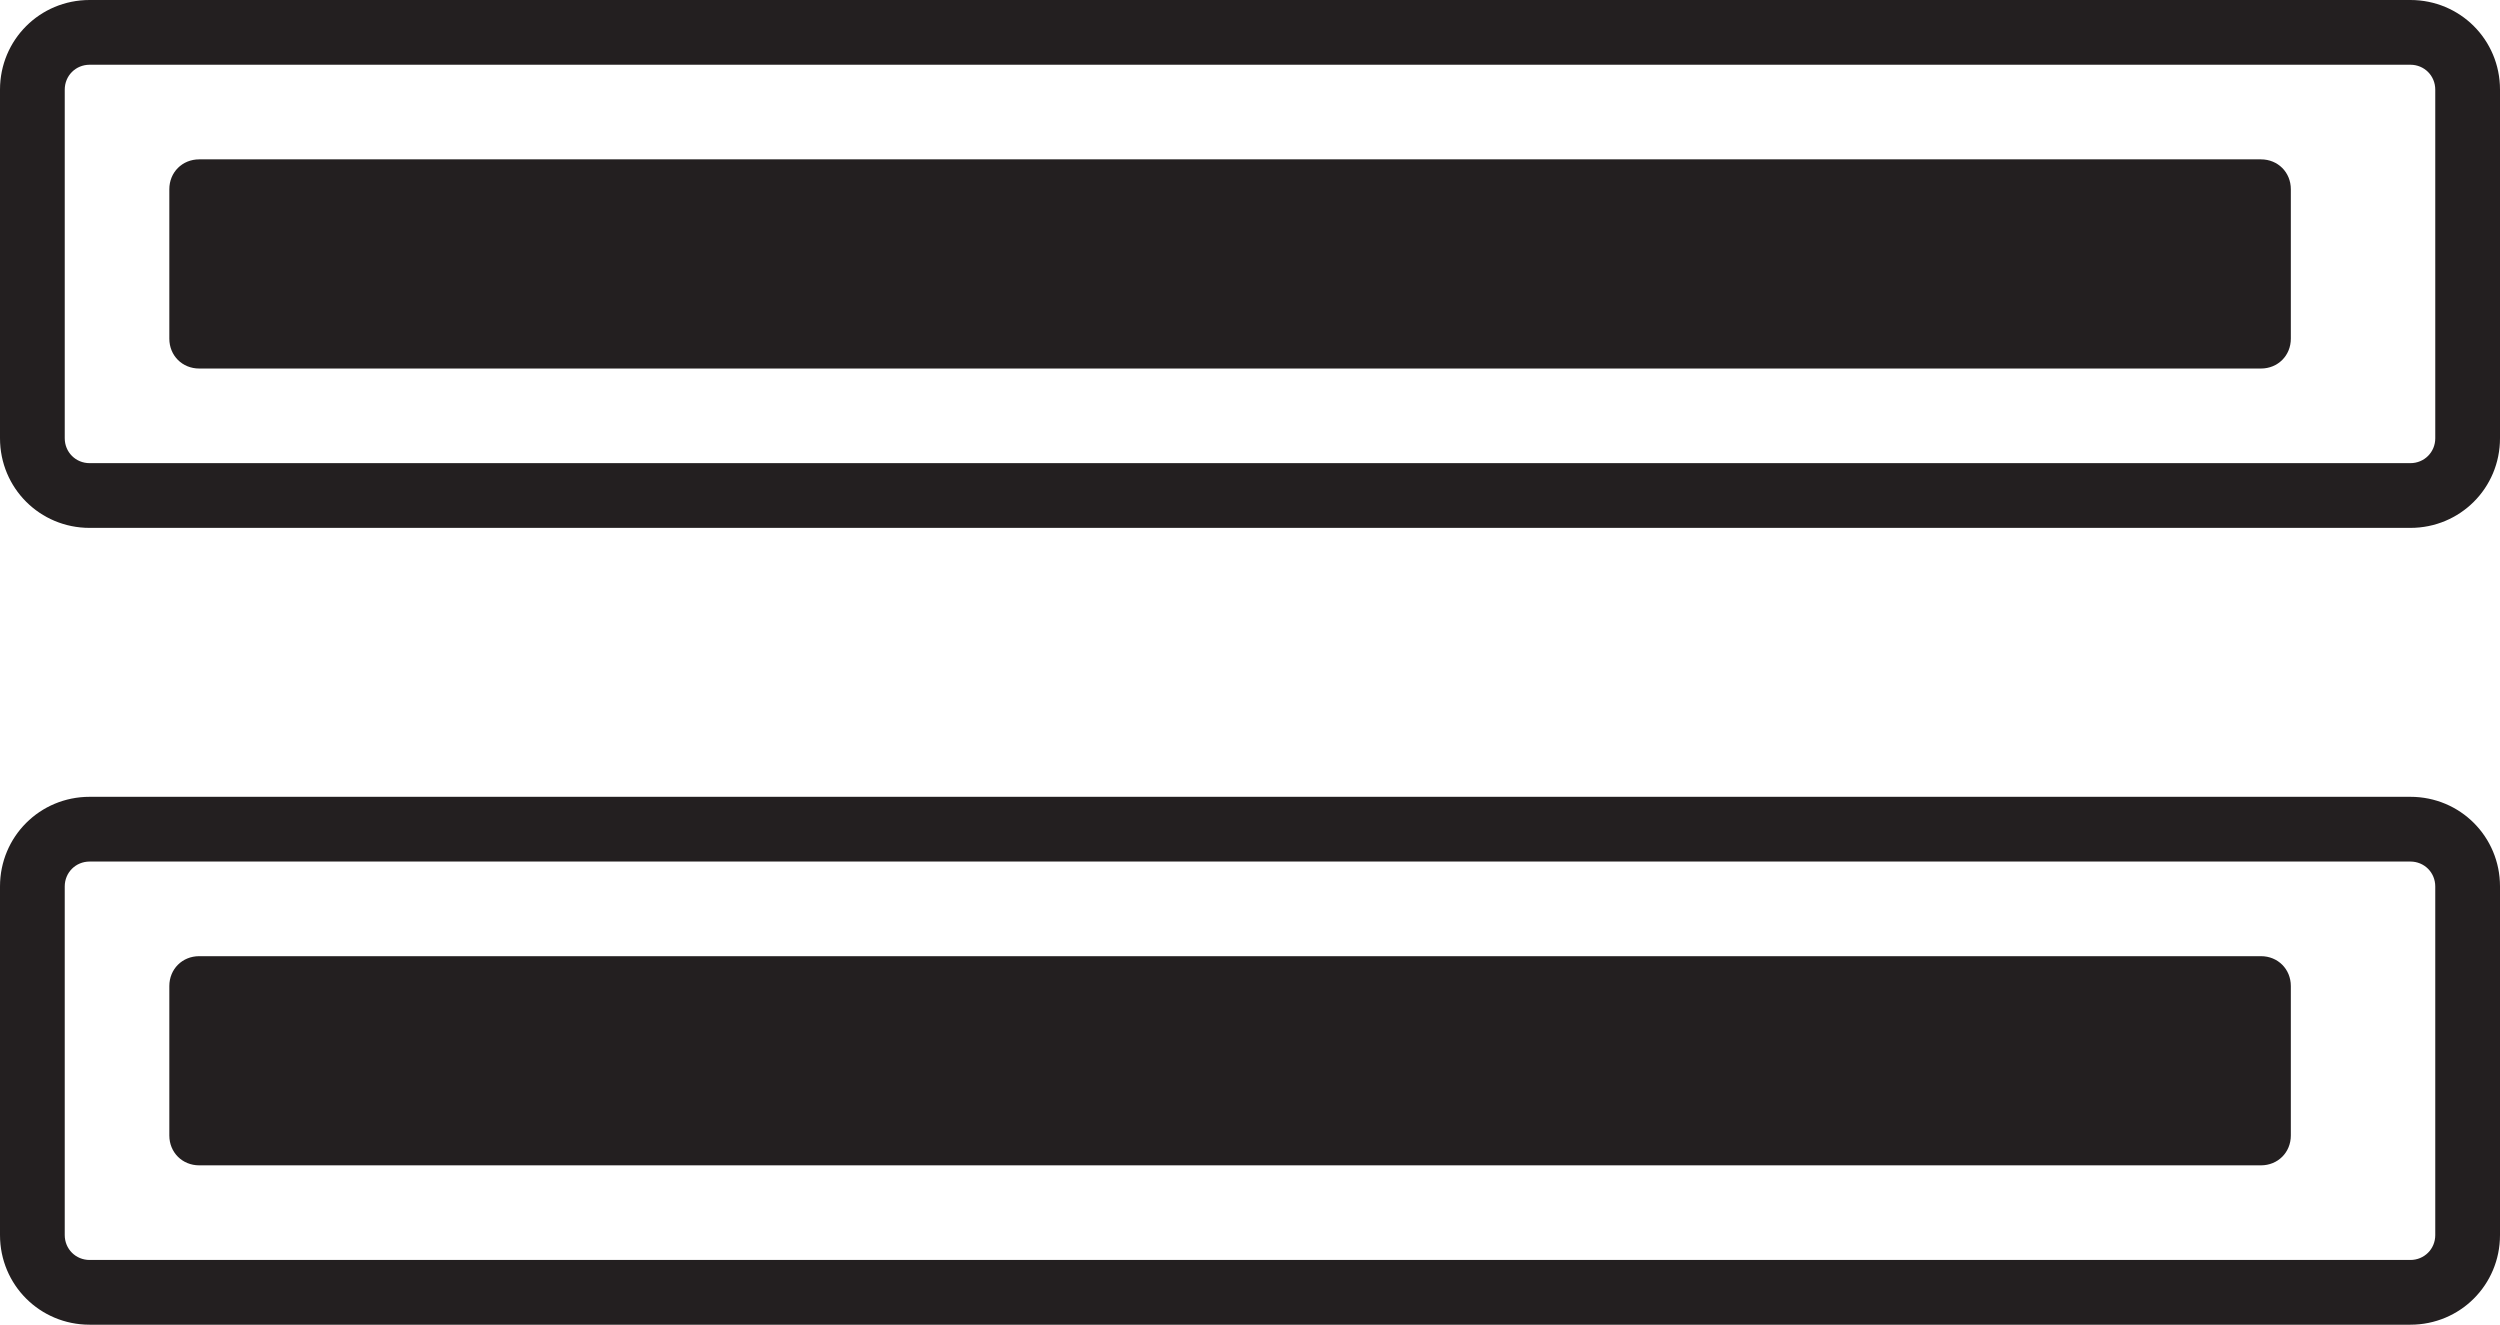
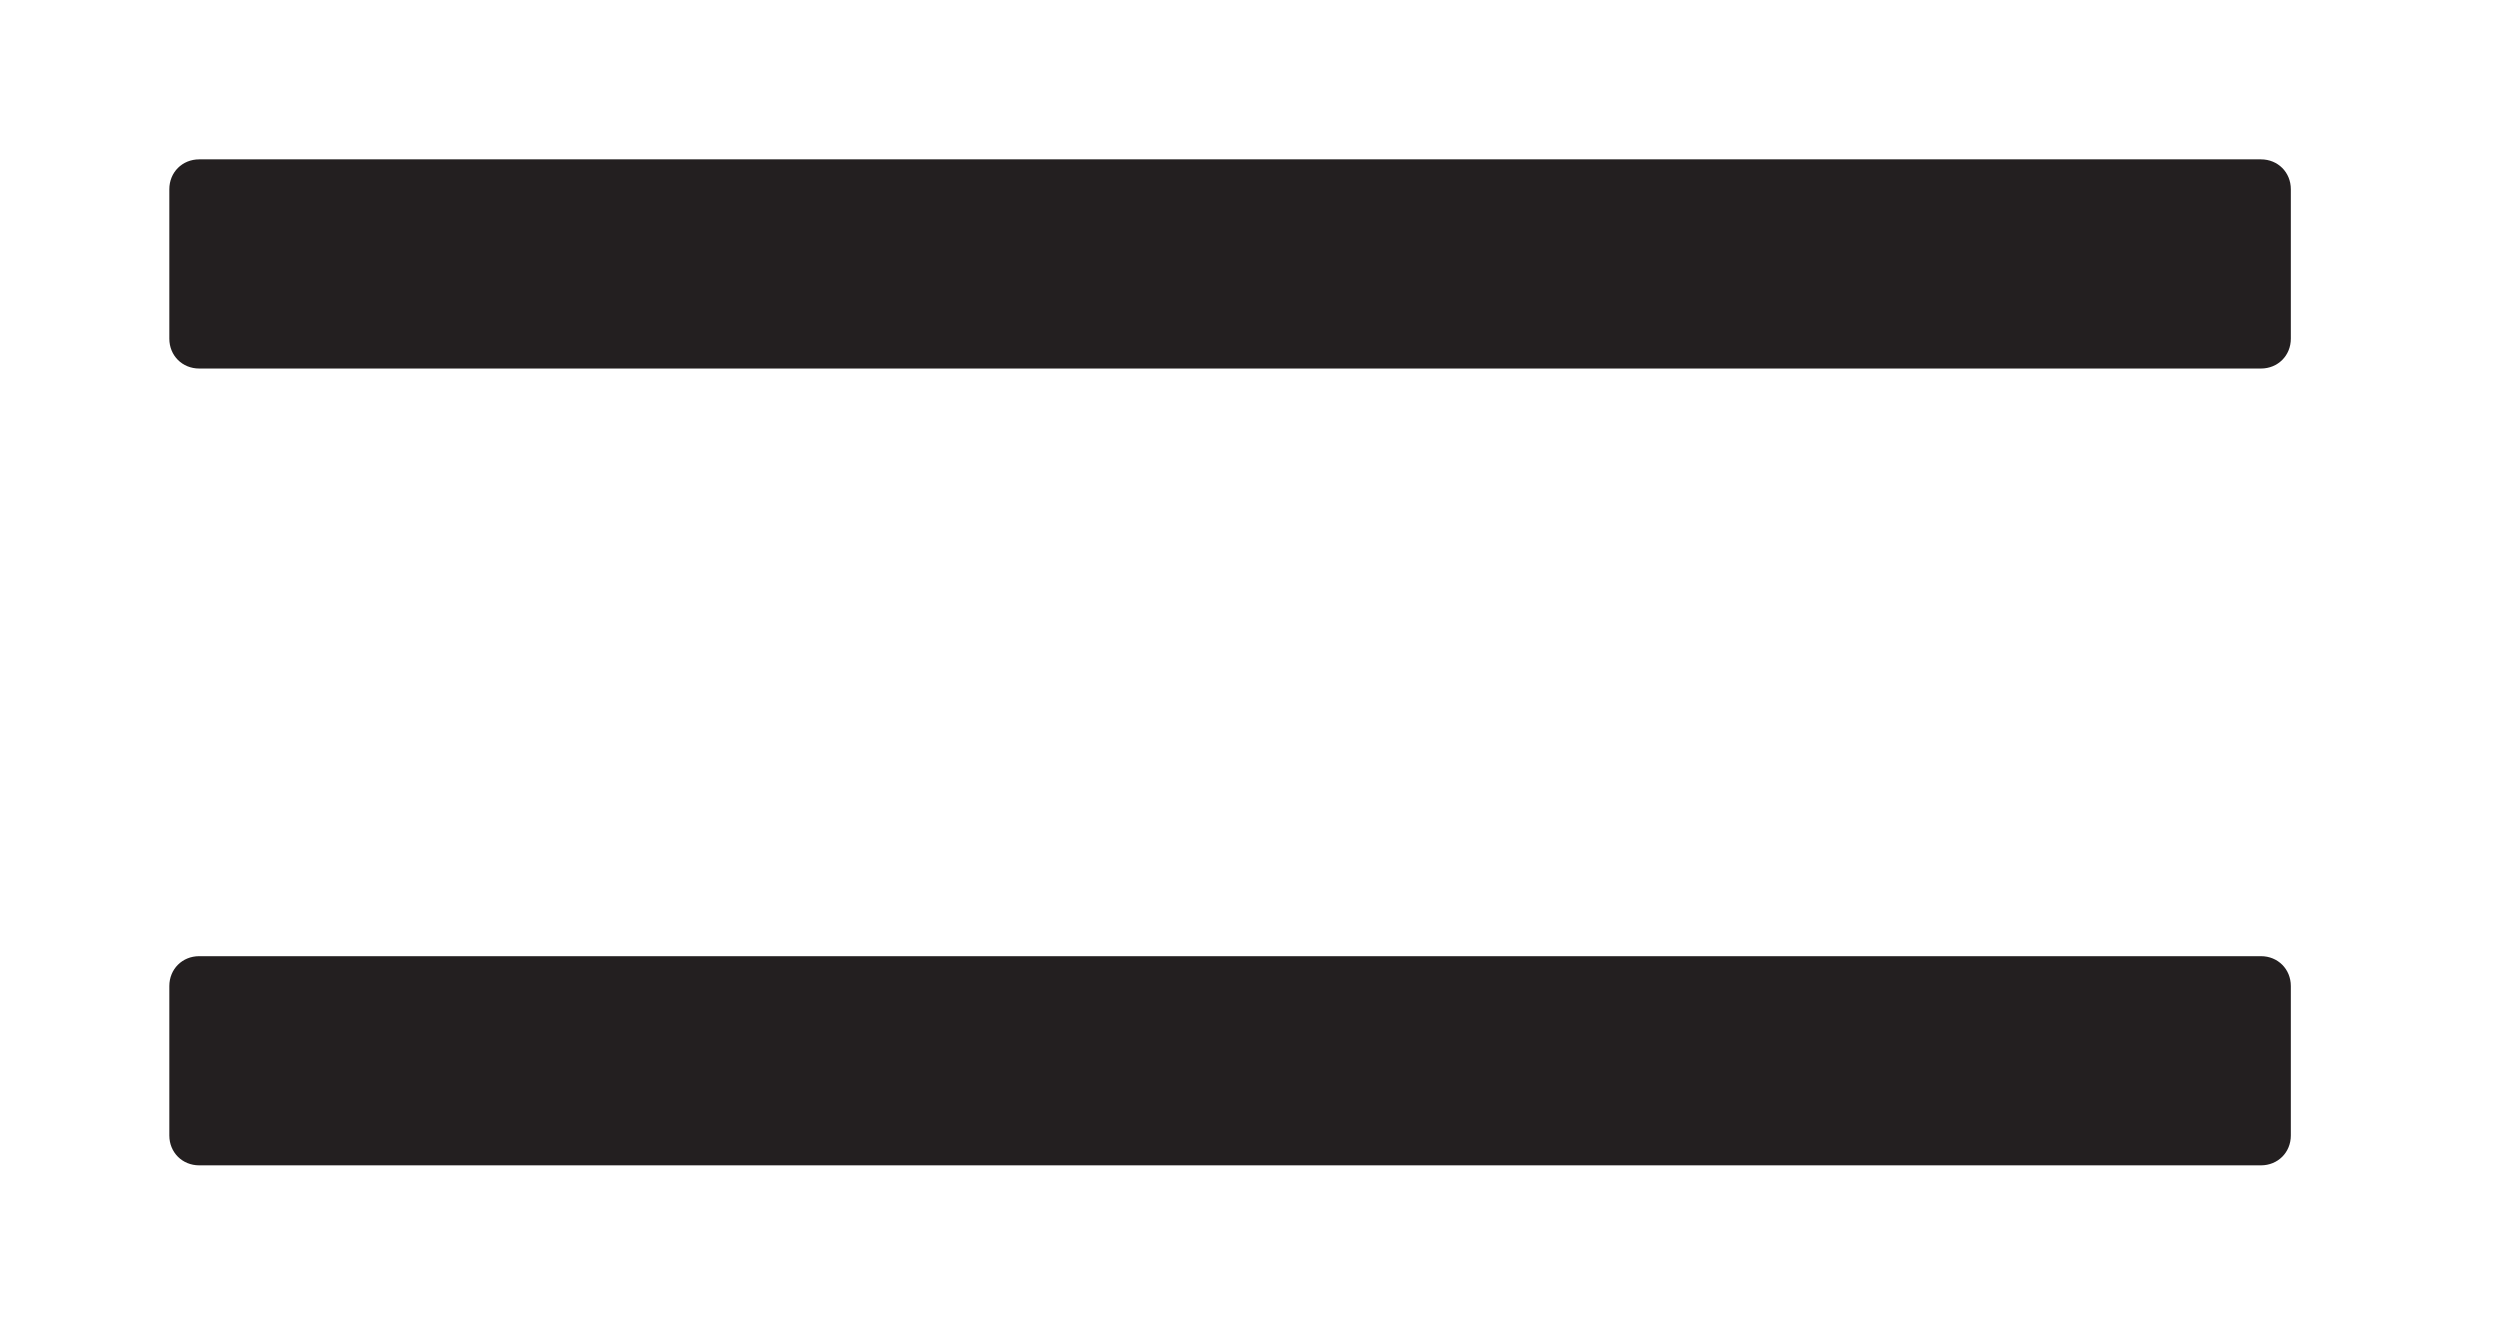
<svg xmlns="http://www.w3.org/2000/svg" version="1.1" id="Layer_1" x="0px" y="0px" viewBox="0 0 251 133" style="enable-background:new 0 0 251 133;" xml:space="preserve">
  <style type="text/css">
	.st0{fill:#231F20;}
	.st1{fill:#231F20;enable-background:new    ;}
</style>
-   <path class="st0" d="M242,53H9c-5,0-9-4-9-9V9c0-5,4-9,9-9h233c5,0,9,4,9,9v35C251,49,247,53,242,53z M9,6.5C7.6,6.5,6.5,7.6,6.5,9  v35c0,1.4,1.1,2.5,2.5,2.5h233c1.4,0,2.5-1.1,2.5-2.5V9c0-1.4-1.1-2.5-2.5-2.5H9z" />
-   <path class="st0" d="M242,133H9c-5,0-9-4-9-9V89c0-5,4-9,9-9h233c5,0,9,4,9,9v35C251,129,247,133,242,133z M9,86.5  c-1.4,0-2.5,1.1-2.5,2.5v35c0,1.4,1.1,2.5,2.5,2.5h233c1.4,0,2.5-1.1,2.5-2.5V89c0-1.4-1.1-2.5-2.5-2.5H9z" />
  <path class="st1" d="M227,117H20c-1.7,0-3-1.3-3-3V99c0-1.7,1.3-3,3-3h207c1.7,0,3,1.3,3,3v15C230,115.7,228.7,117,227,117z" />
  <path class="st1" d="M227,37H20c-1.7,0-3-1.3-3-3V19c0-1.7,1.3-3,3-3h207c1.7,0,3,1.3,3,3v15C230,35.7,228.7,37,227,37z" />
</svg>